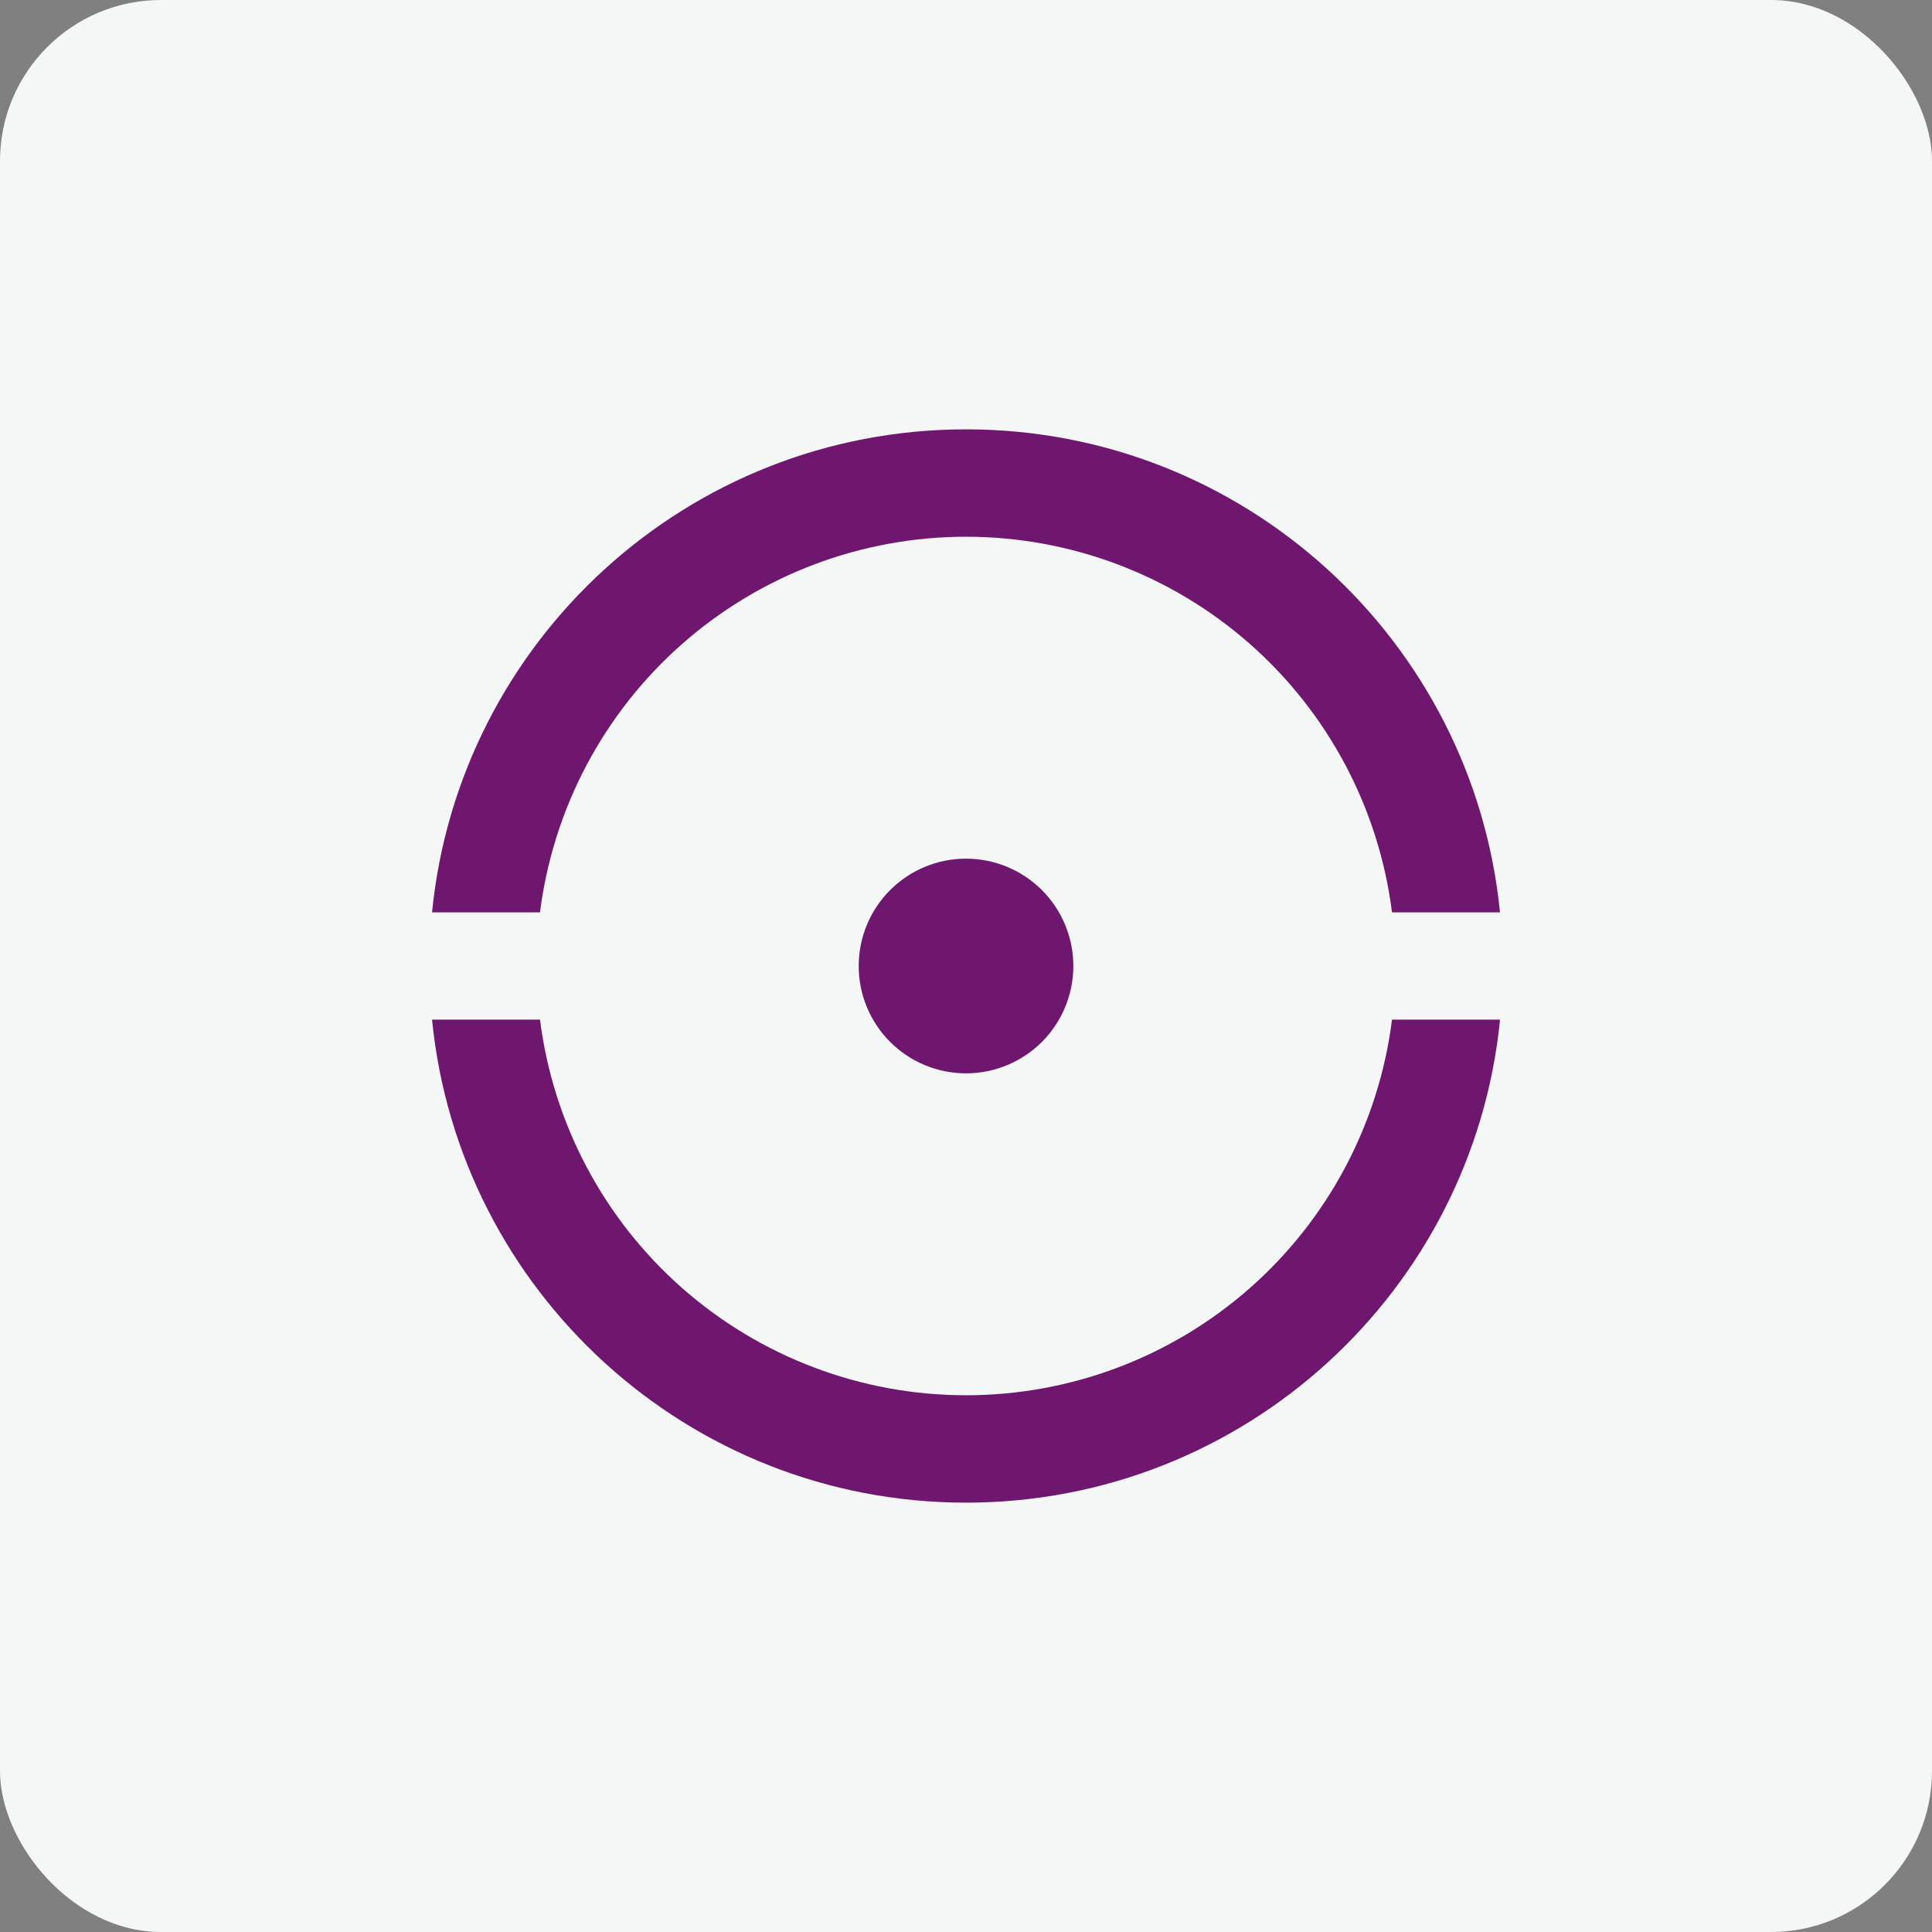
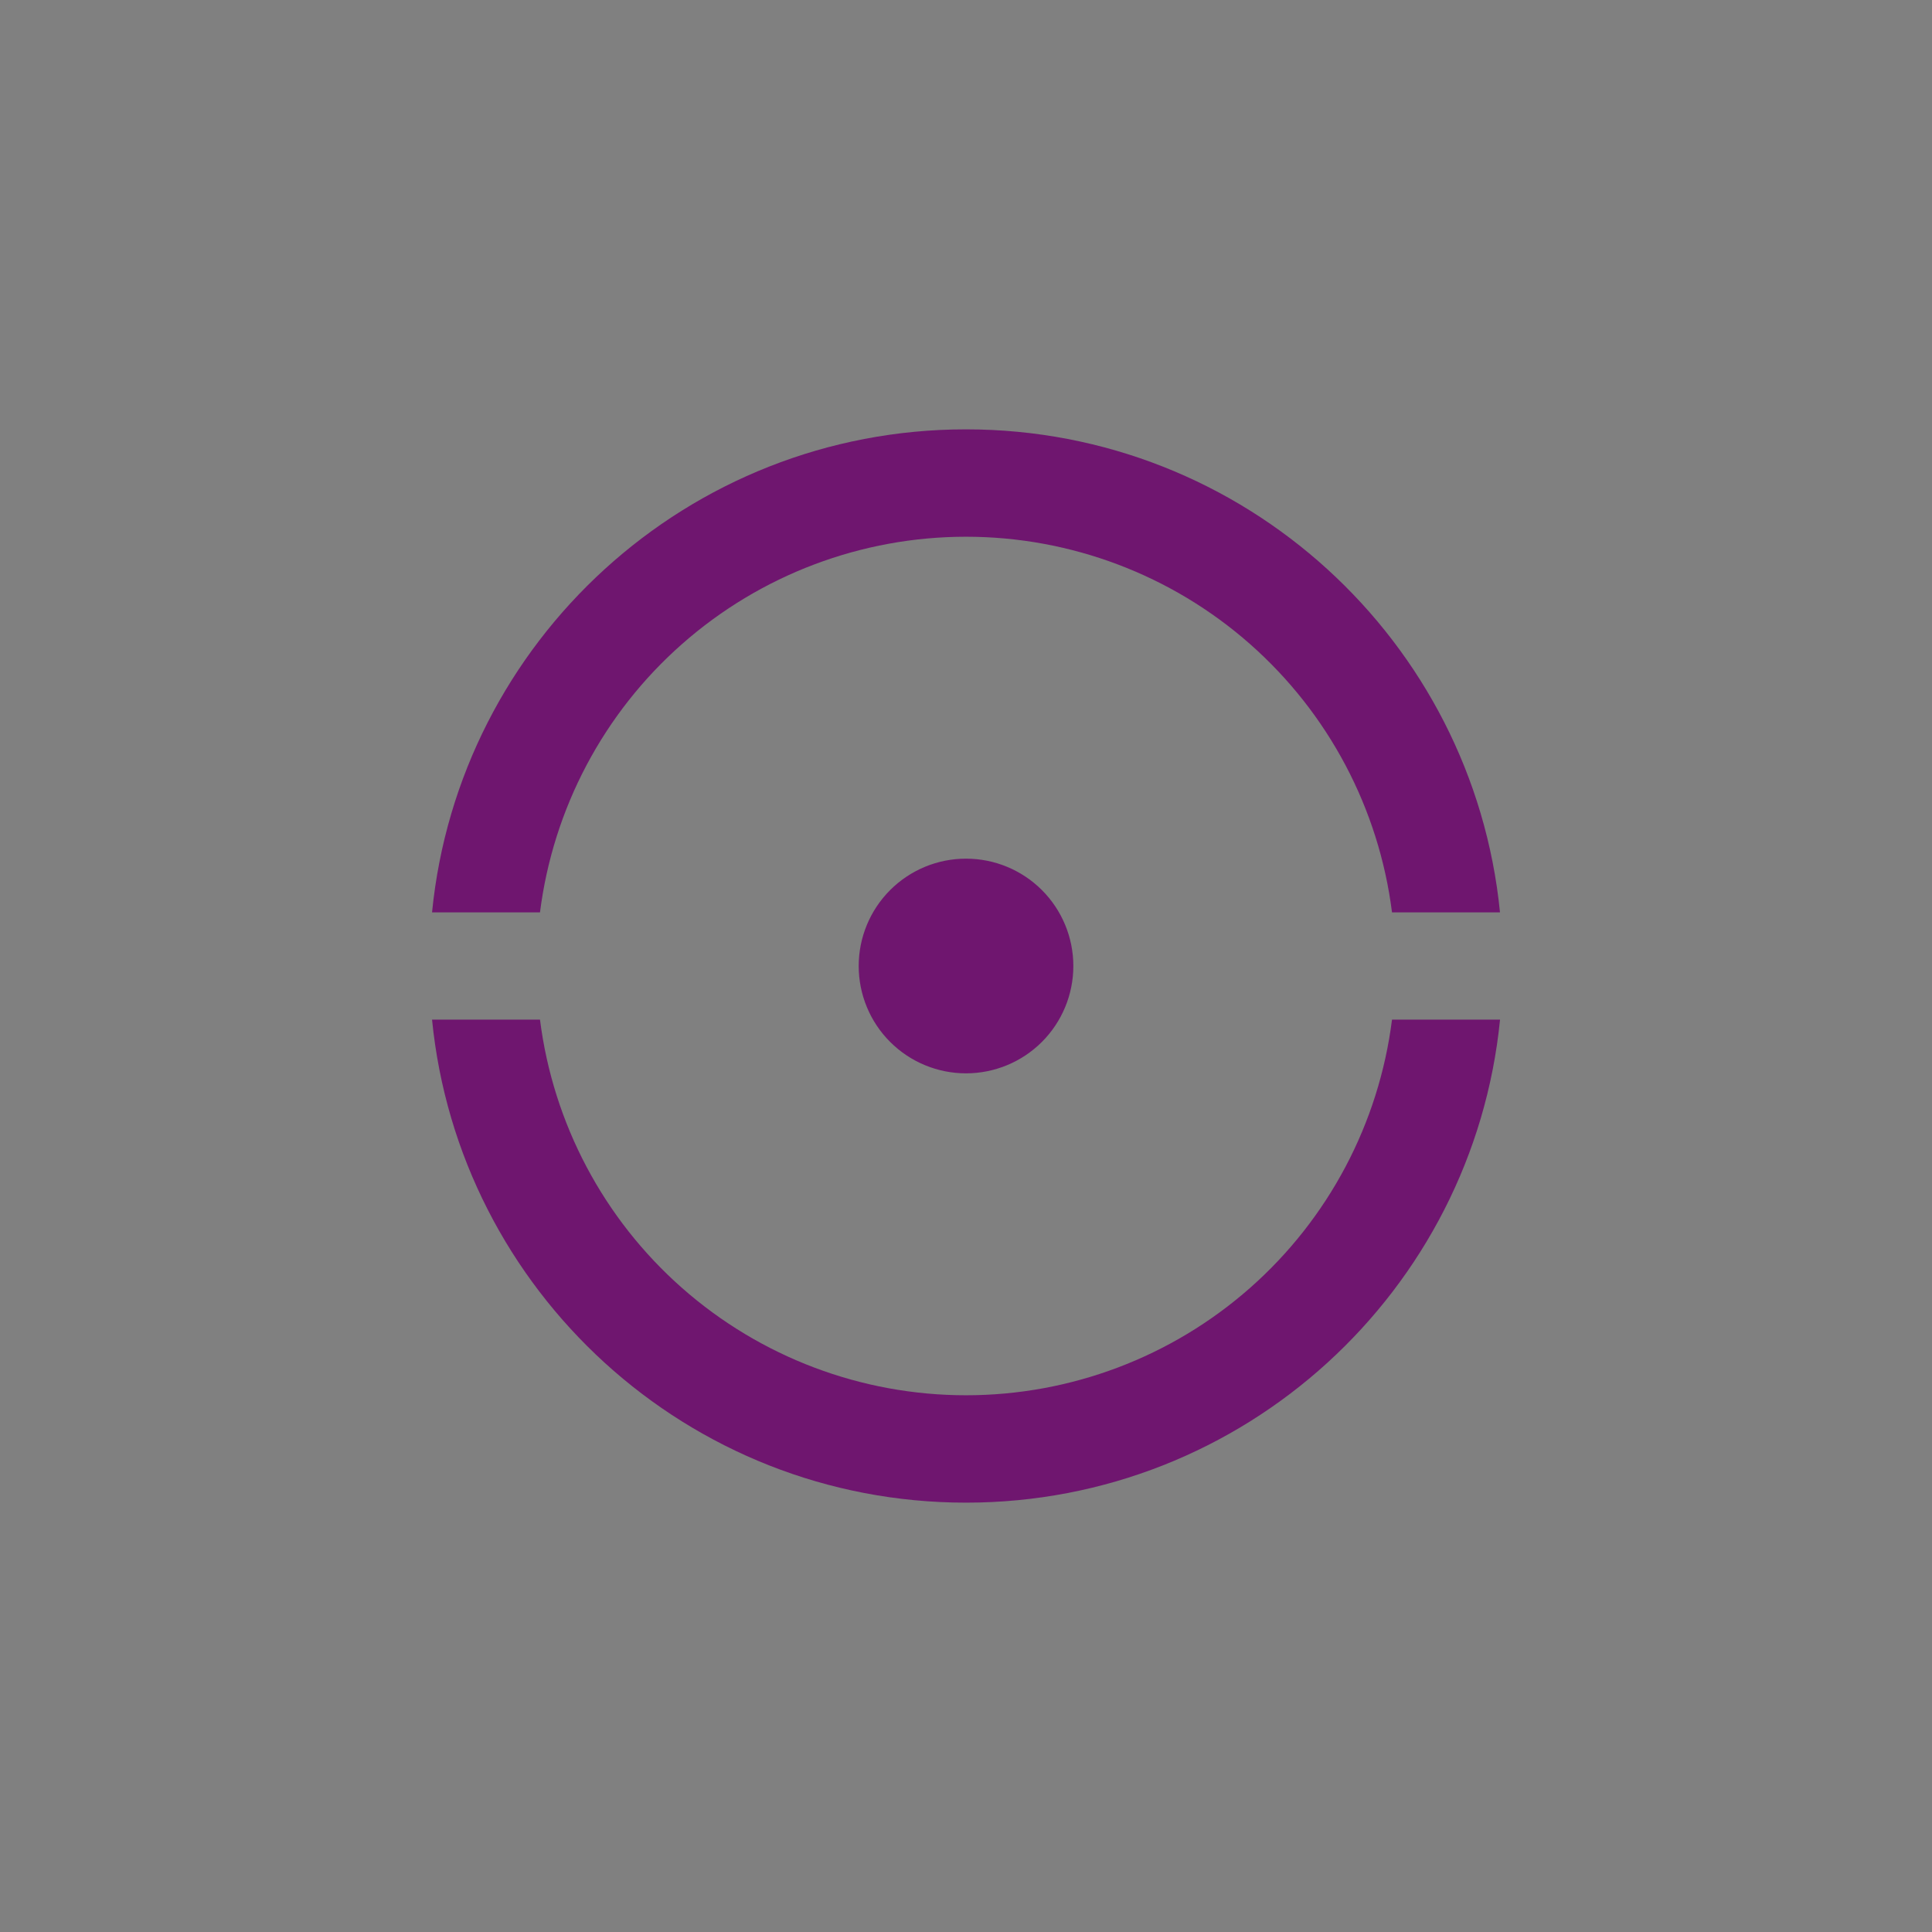
<svg xmlns="http://www.w3.org/2000/svg" width="48" height="48" viewBox="0 0 48 48" fill="none">
  <rect x="0" y="0" width="48" height="48" fill="#808080" stroke="none" />
-   <rect width="48" height="48" rx="4" fill="#F5F6F6" />
  <path d="M10.734 25.333H13.416C13.742 27.911 14.996 30.281 16.945 31.999C18.894 33.717 21.402 34.665 24 34.665C26.598 34.665 29.107 33.717 31.056 31.999C33.004 30.281 34.259 27.911 34.584 25.333H37.268C36.599 32.071 30.914 37.333 24 37.333C17.087 37.333 11.402 32.071 10.734 25.333ZM10.734 22.667C11.4 15.929 17.086 10.667 24 10.667C30.915 10.667 36.599 15.929 37.267 22.667H34.584C34.259 20.089 33.004 17.719 31.056 16.001C29.107 14.283 26.598 13.335 24 13.335C21.402 13.335 18.894 14.283 16.945 16.001C14.996 17.719 13.742 20.089 13.416 22.667H10.732H10.734ZM24 26.667C23.293 26.667 22.615 26.386 22.115 25.886C21.615 25.386 21.334 24.707 21.334 24C21.334 23.293 21.615 22.614 22.115 22.114C22.615 21.614 23.293 21.333 24 21.333C24.708 21.333 25.386 21.614 25.886 22.114C26.386 22.614 26.667 23.293 26.667 24C26.667 24.707 26.386 25.386 25.886 25.886C25.386 26.386 24.708 26.667 24 26.667Z" fill="#6F166F" />
</svg>